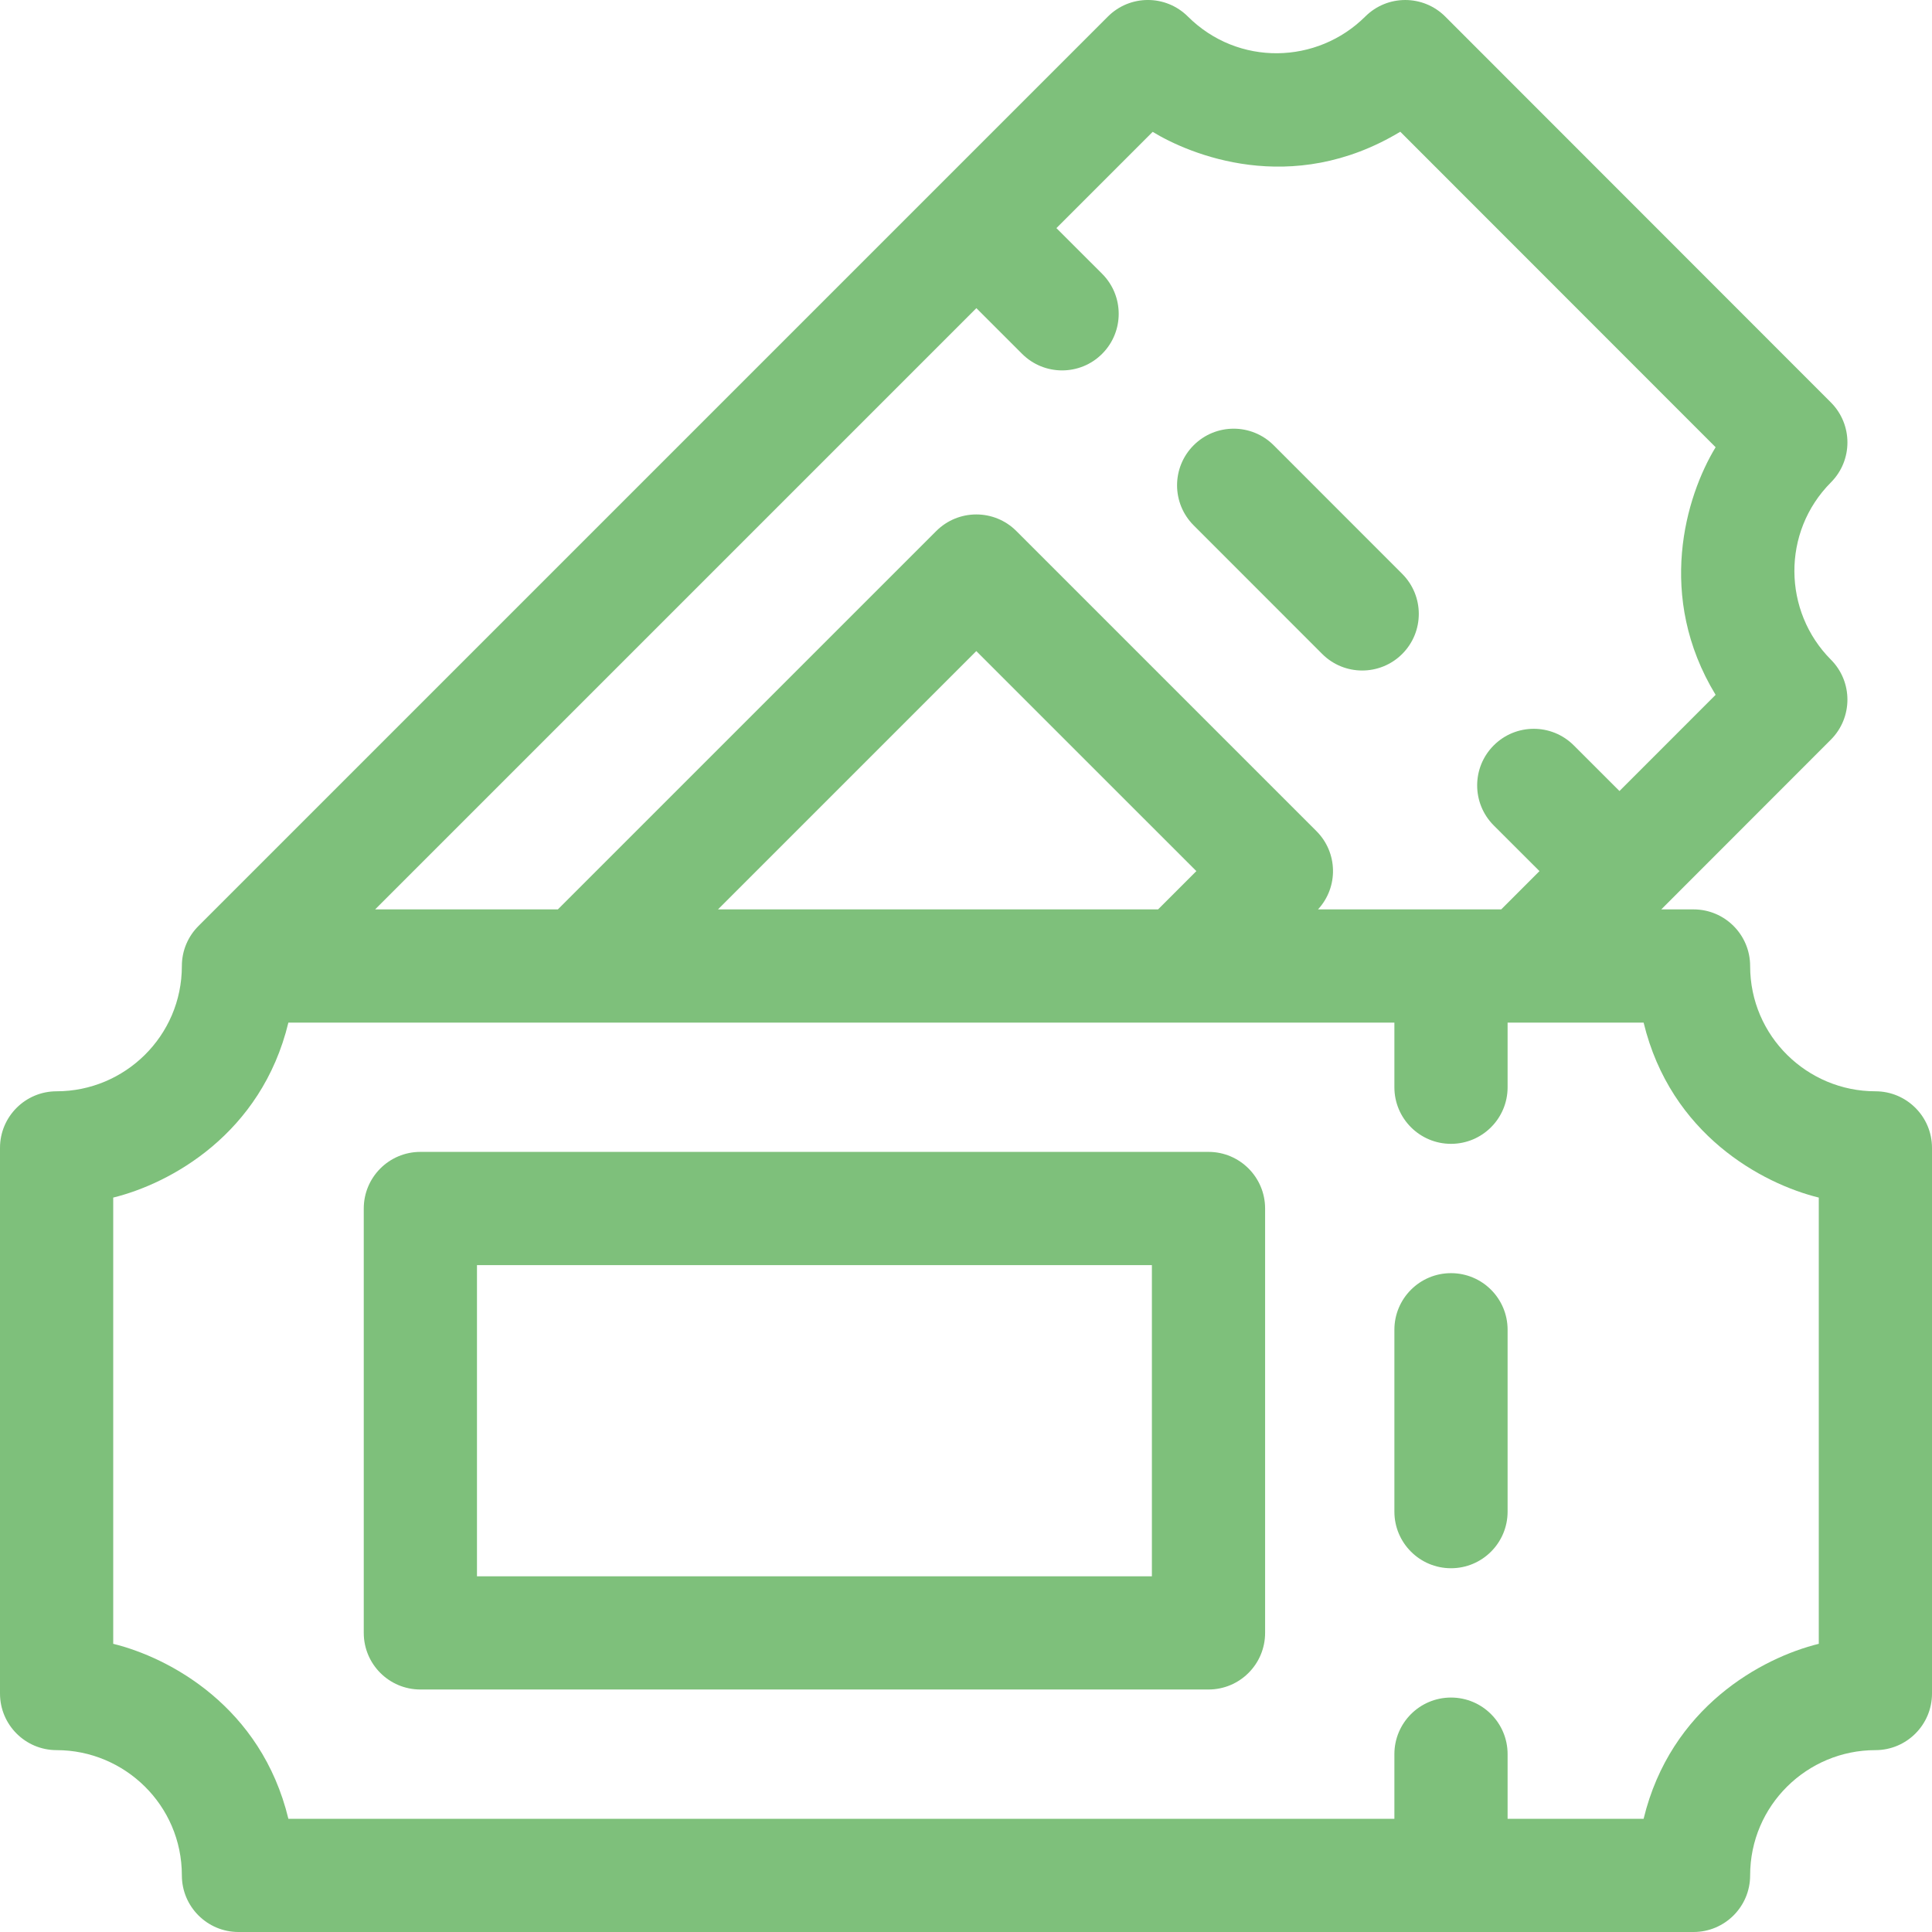
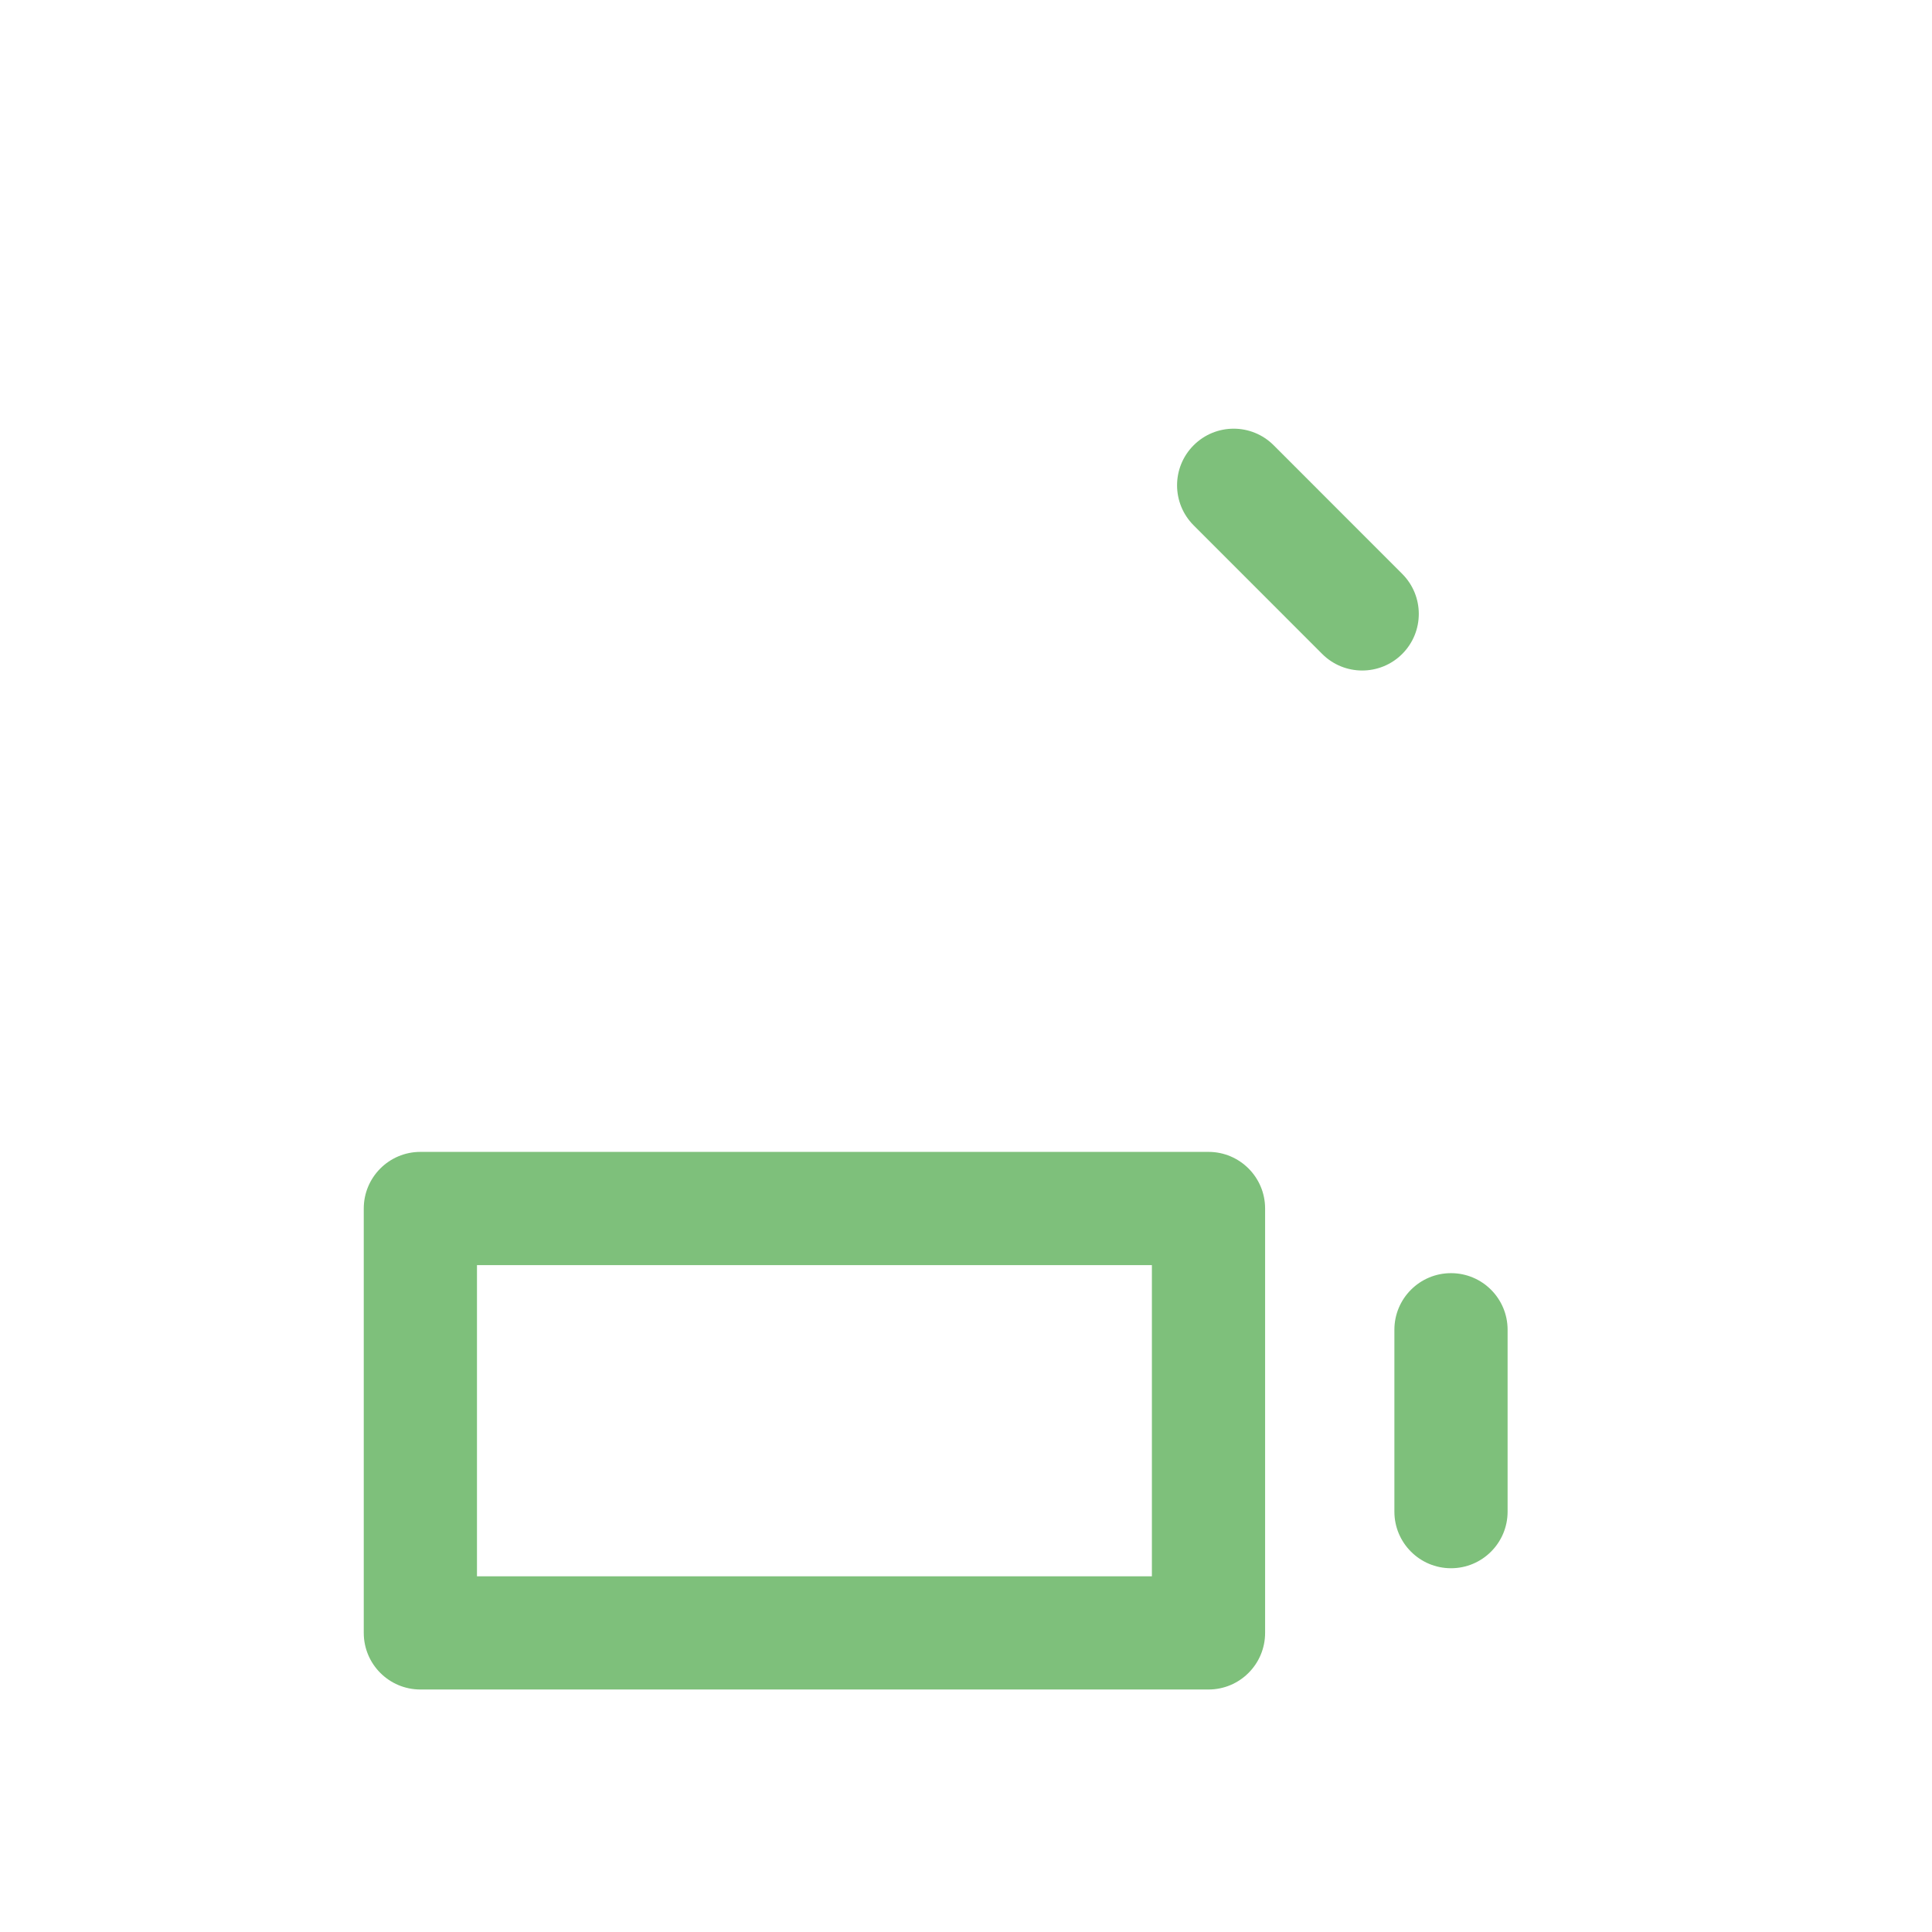
<svg xmlns="http://www.w3.org/2000/svg" width="60px" height="60px" viewBox="0 0 60 60" version="1.1">
  <title>04645C84-71CC-4B1C-A7A7-C0E7BB12A836@3x</title>
  <g id="Pages" stroke="none" stroke-width="1" fill="none" fill-rule="evenodd">
    <g id="Ministry-Membership-Benefits" transform="translate(-1365, -2968)" fill="#7EC07B" fill-rule="nonzero">
      <g id="SPECIAL-OFFERS" transform="translate(255, 2821)">
        <g id="4" transform="translate(1080, 117)">
          <g id="concert" transform="translate(30, 30)">
-             <path d="M58.242,33.891 C56.132,33.891 54.352,32.184 54.352,30 C54.352,29.029 53.565,28.242 52.594,28.242 L51.592,28.242 L56.859,22.971 C57.544,22.285 57.545,21.174 56.862,20.488 C55.372,18.992 55.324,16.525 56.862,14.98 C57.545,14.294 57.544,13.184 56.86,12.498 L44.885,0.516 C44.2,-0.17 43.088,-0.172 42.401,0.512 C40.911,1.996 38.456,2.072 36.889,0.512 C36.202,-0.172 35.091,-0.171 34.406,0.515 L6.164,28.757 C5.845,29.075 5.648,29.514 5.648,30 C5.648,32.176 3.875,33.891 1.758,33.891 C0.787,33.891 0,34.678 0,35.648 L0,52.594 C0,53.565 0.787,54.352 1.758,54.352 C3.868,54.352 5.648,56.059 5.648,58.242 C5.648,59.213 6.436,60 7.406,60 L52.594,60 C53.565,60 54.352,59.213 54.352,58.242 C54.352,56.066 56.125,54.352 58.242,54.352 C59.213,54.352 60,53.565 60,52.594 L60,35.648 C60,34.678 59.213,33.891 58.242,33.891 L58.242,33.891 Z M30.322,9.57 L31.742,10.989 C32.428,11.675 33.542,11.675 34.228,10.988 C34.914,10.302 34.914,9.189 34.227,8.502 L32.808,7.084 L35.797,4.095 C36.926,4.783 40.096,6.137 43.487,4.091 C43.487,4.091 51.776,12.383 53.28,13.889 C52.346,15.426 51.427,18.529 53.28,21.579 L50.294,24.566 L48.875,23.148 C48.188,22.462 47.075,22.462 46.389,23.149 C45.703,23.835 45.703,24.948 46.39,25.635 L47.81,27.053 L46.622,28.242 L40.932,28.242 C41.576,27.543 41.545,26.472 40.883,25.811 L31.563,16.491 C30.877,15.805 29.764,15.805 29.077,16.491 L17.325,28.242 L11.65,28.242 L30.322,9.57 Z M35.965,28.242 L22.298,28.242 L30.32,20.22 L37.154,27.053 L35.965,28.242 Z M56.484,51.05 C54.715,51.485 51.883,53.019 51.044,56.484 L46.82,56.484 L46.82,54.477 C46.82,53.506 46.033,52.719 45.062,52.719 C44.092,52.719 43.304,53.506 43.304,54.477 L43.304,56.484 L8.956,56.484 C8.113,53.002 5.268,51.481 3.516,51.05 L3.516,37.192 C5.285,36.757 8.117,35.223 8.956,31.758 L43.304,31.758 L43.304,33.766 C43.304,34.736 44.092,35.523 45.062,35.523 C46.033,35.523 46.82,34.736 46.82,33.766 L46.82,31.758 L51.044,31.758 C51.887,35.24 54.732,36.761 56.484,37.192 L56.484,51.05 Z" id="Shape" />
            <path d="M37.531,35.773 L13.055,35.773 C12.084,35.773 11.297,36.561 11.297,37.531 L11.297,50.711 C11.297,51.682 12.084,52.469 13.055,52.469 L37.531,52.469 C38.502,52.469 39.289,51.682 39.289,50.711 L39.289,37.531 C39.289,36.561 38.502,35.773 37.531,35.773 Z M35.773,48.953 L14.813,48.953 L14.813,39.289 L35.773,39.289 L35.773,48.953 Z" id="Shape" />
            <path d="M45.062,39.539 C44.092,39.539 43.304,40.326 43.304,41.297 L43.304,46.945 C43.304,47.916 44.092,48.703 45.062,48.703 C46.033,48.703 46.82,47.916 46.82,46.945 L46.82,41.297 C46.82,40.326 46.033,39.539 45.062,39.539 Z" id="Path" />
            <path d="M41.061,20.308 C41.747,20.995 42.86,20.995 43.547,20.309 C44.233,19.623 44.234,18.51 43.548,17.823 L39.556,13.829 C38.87,13.142 37.757,13.141 37.07,13.828 C36.384,14.514 36.383,15.627 37.069,16.314 L41.061,20.308 Z" id="Path" />
          </g>
        </g>
      </g>
    </g>
  </g>
</svg>